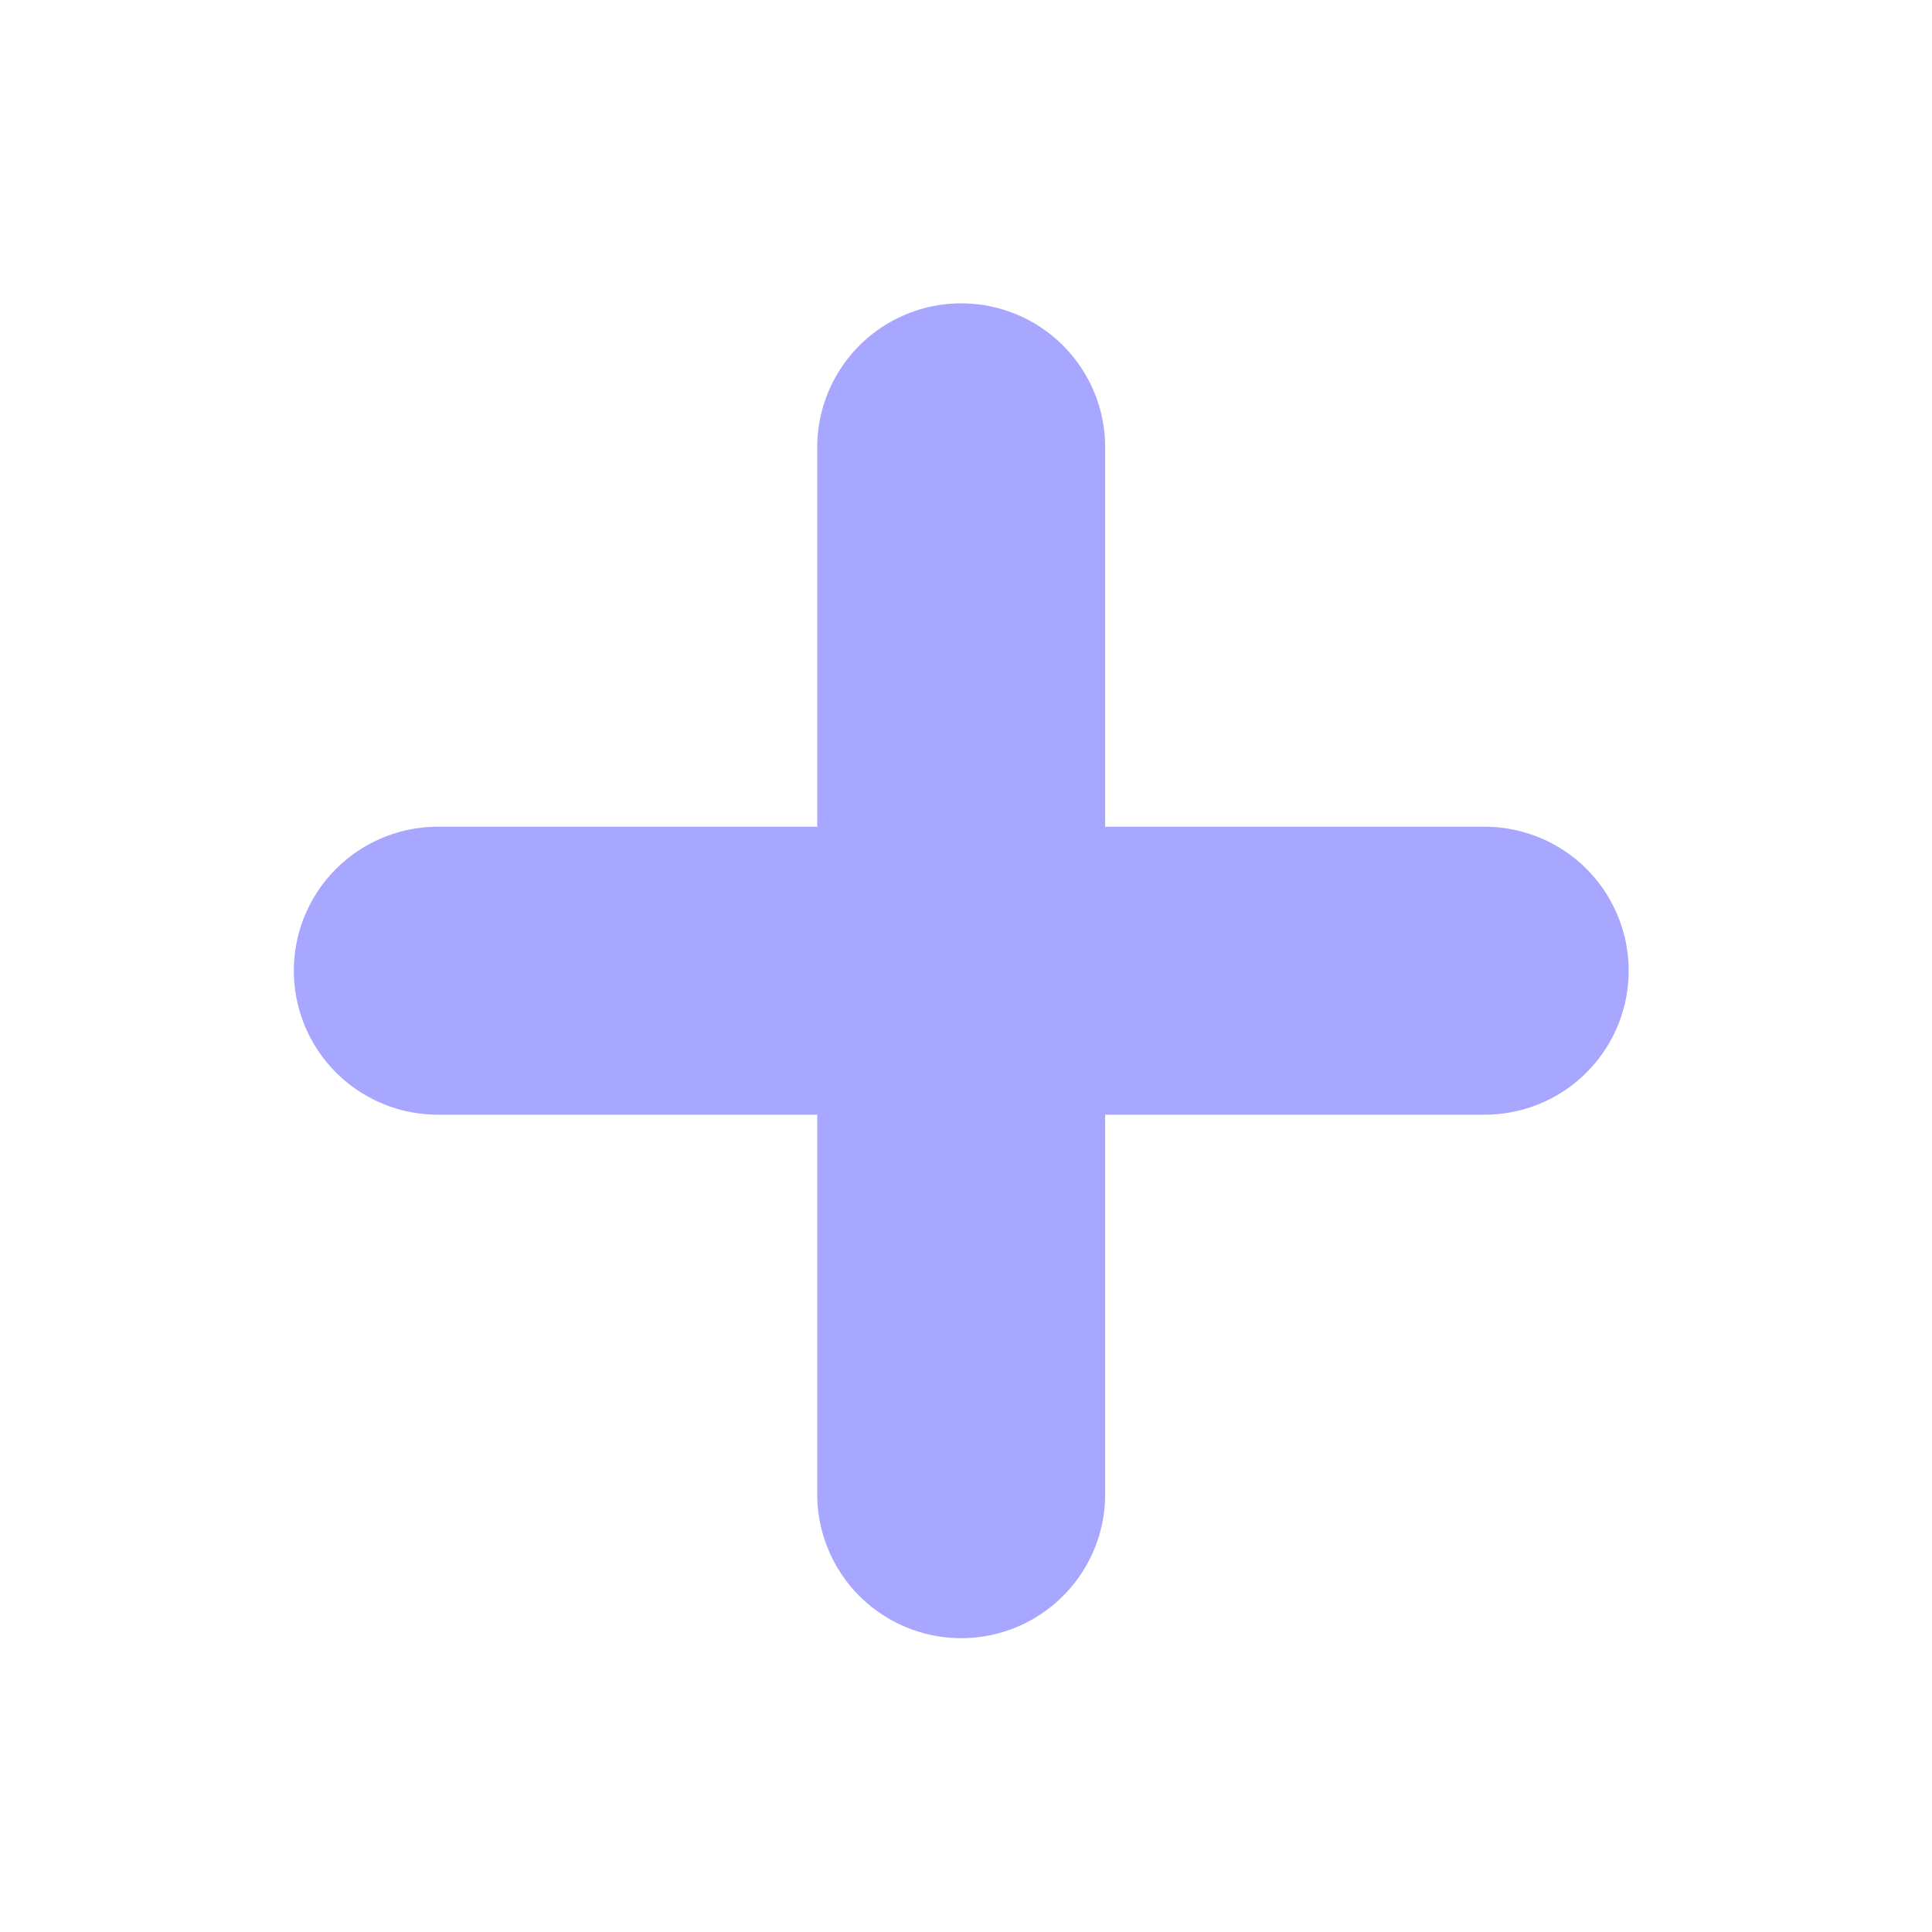
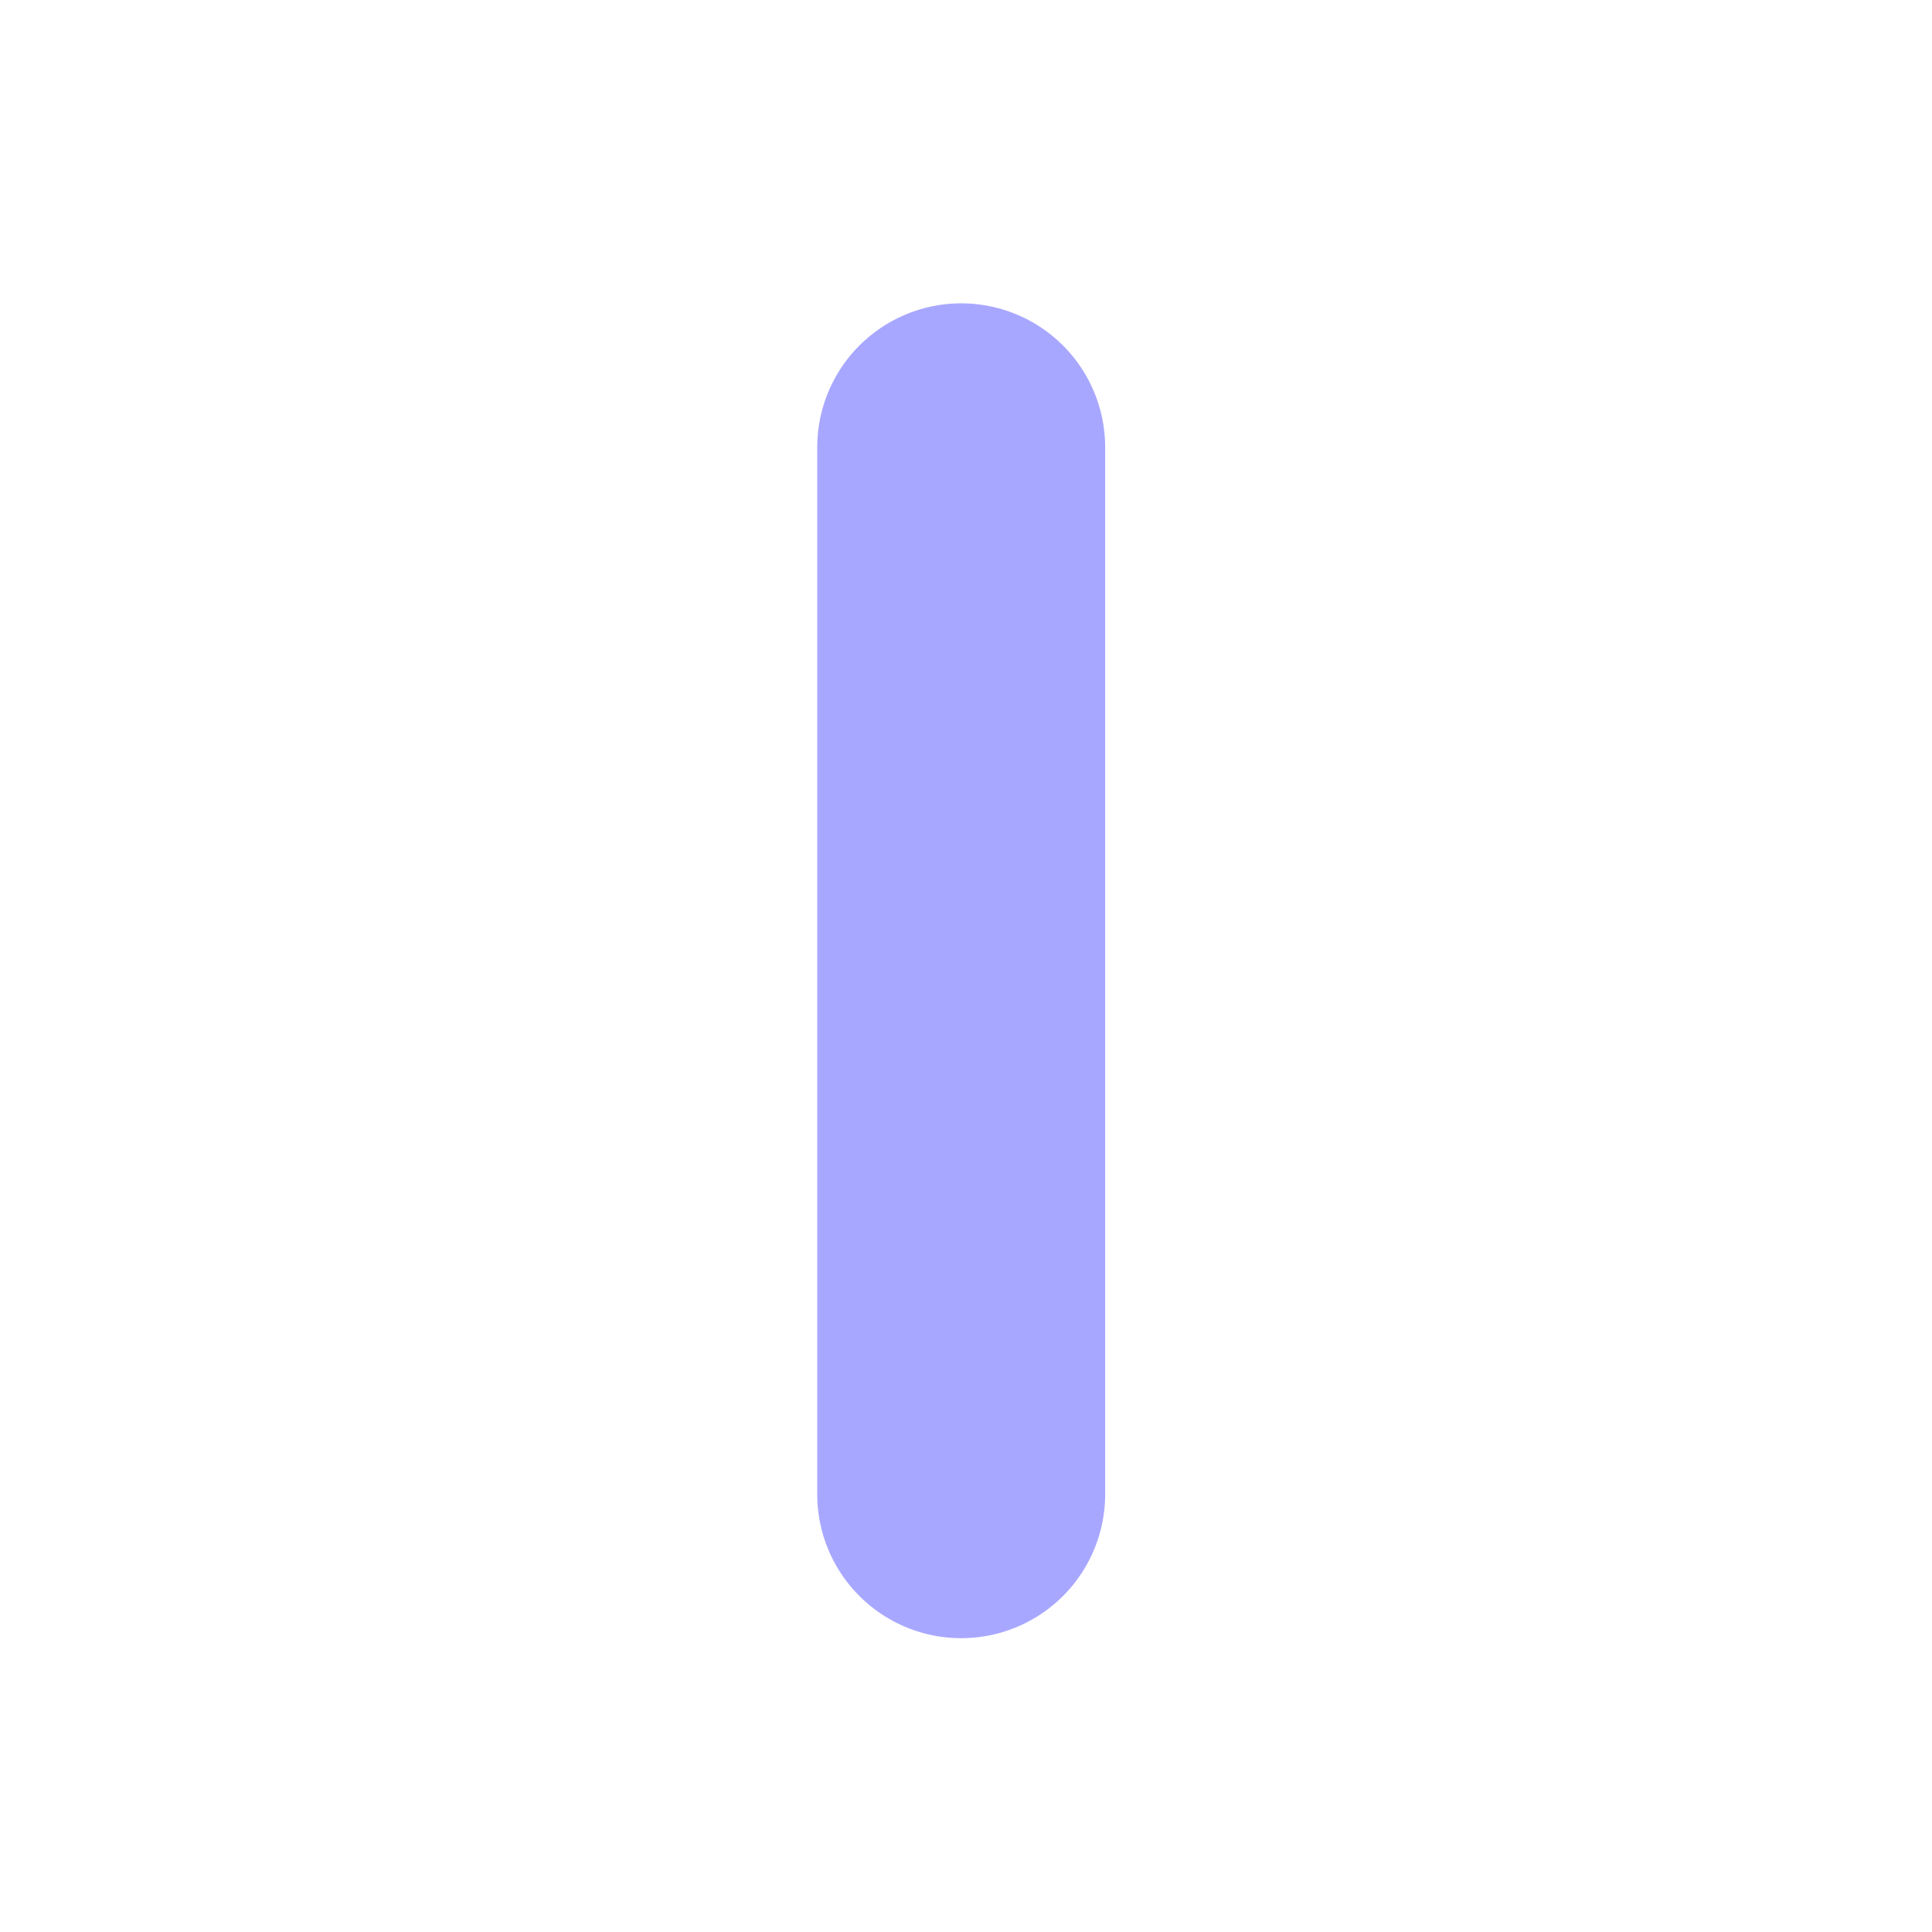
<svg xmlns="http://www.w3.org/2000/svg" width="203" height="203" viewBox="0 0 203 203" fill="none">
-   <path d="M46 101.995H156" stroke="#A8A7FF" stroke-width="30.255" stroke-linecap="round" stroke-linejoin="round" />
  <path d="M100.995 157V47" stroke="#A8A7FF" stroke-width="30.255" stroke-linecap="round" stroke-linejoin="round" />
</svg>